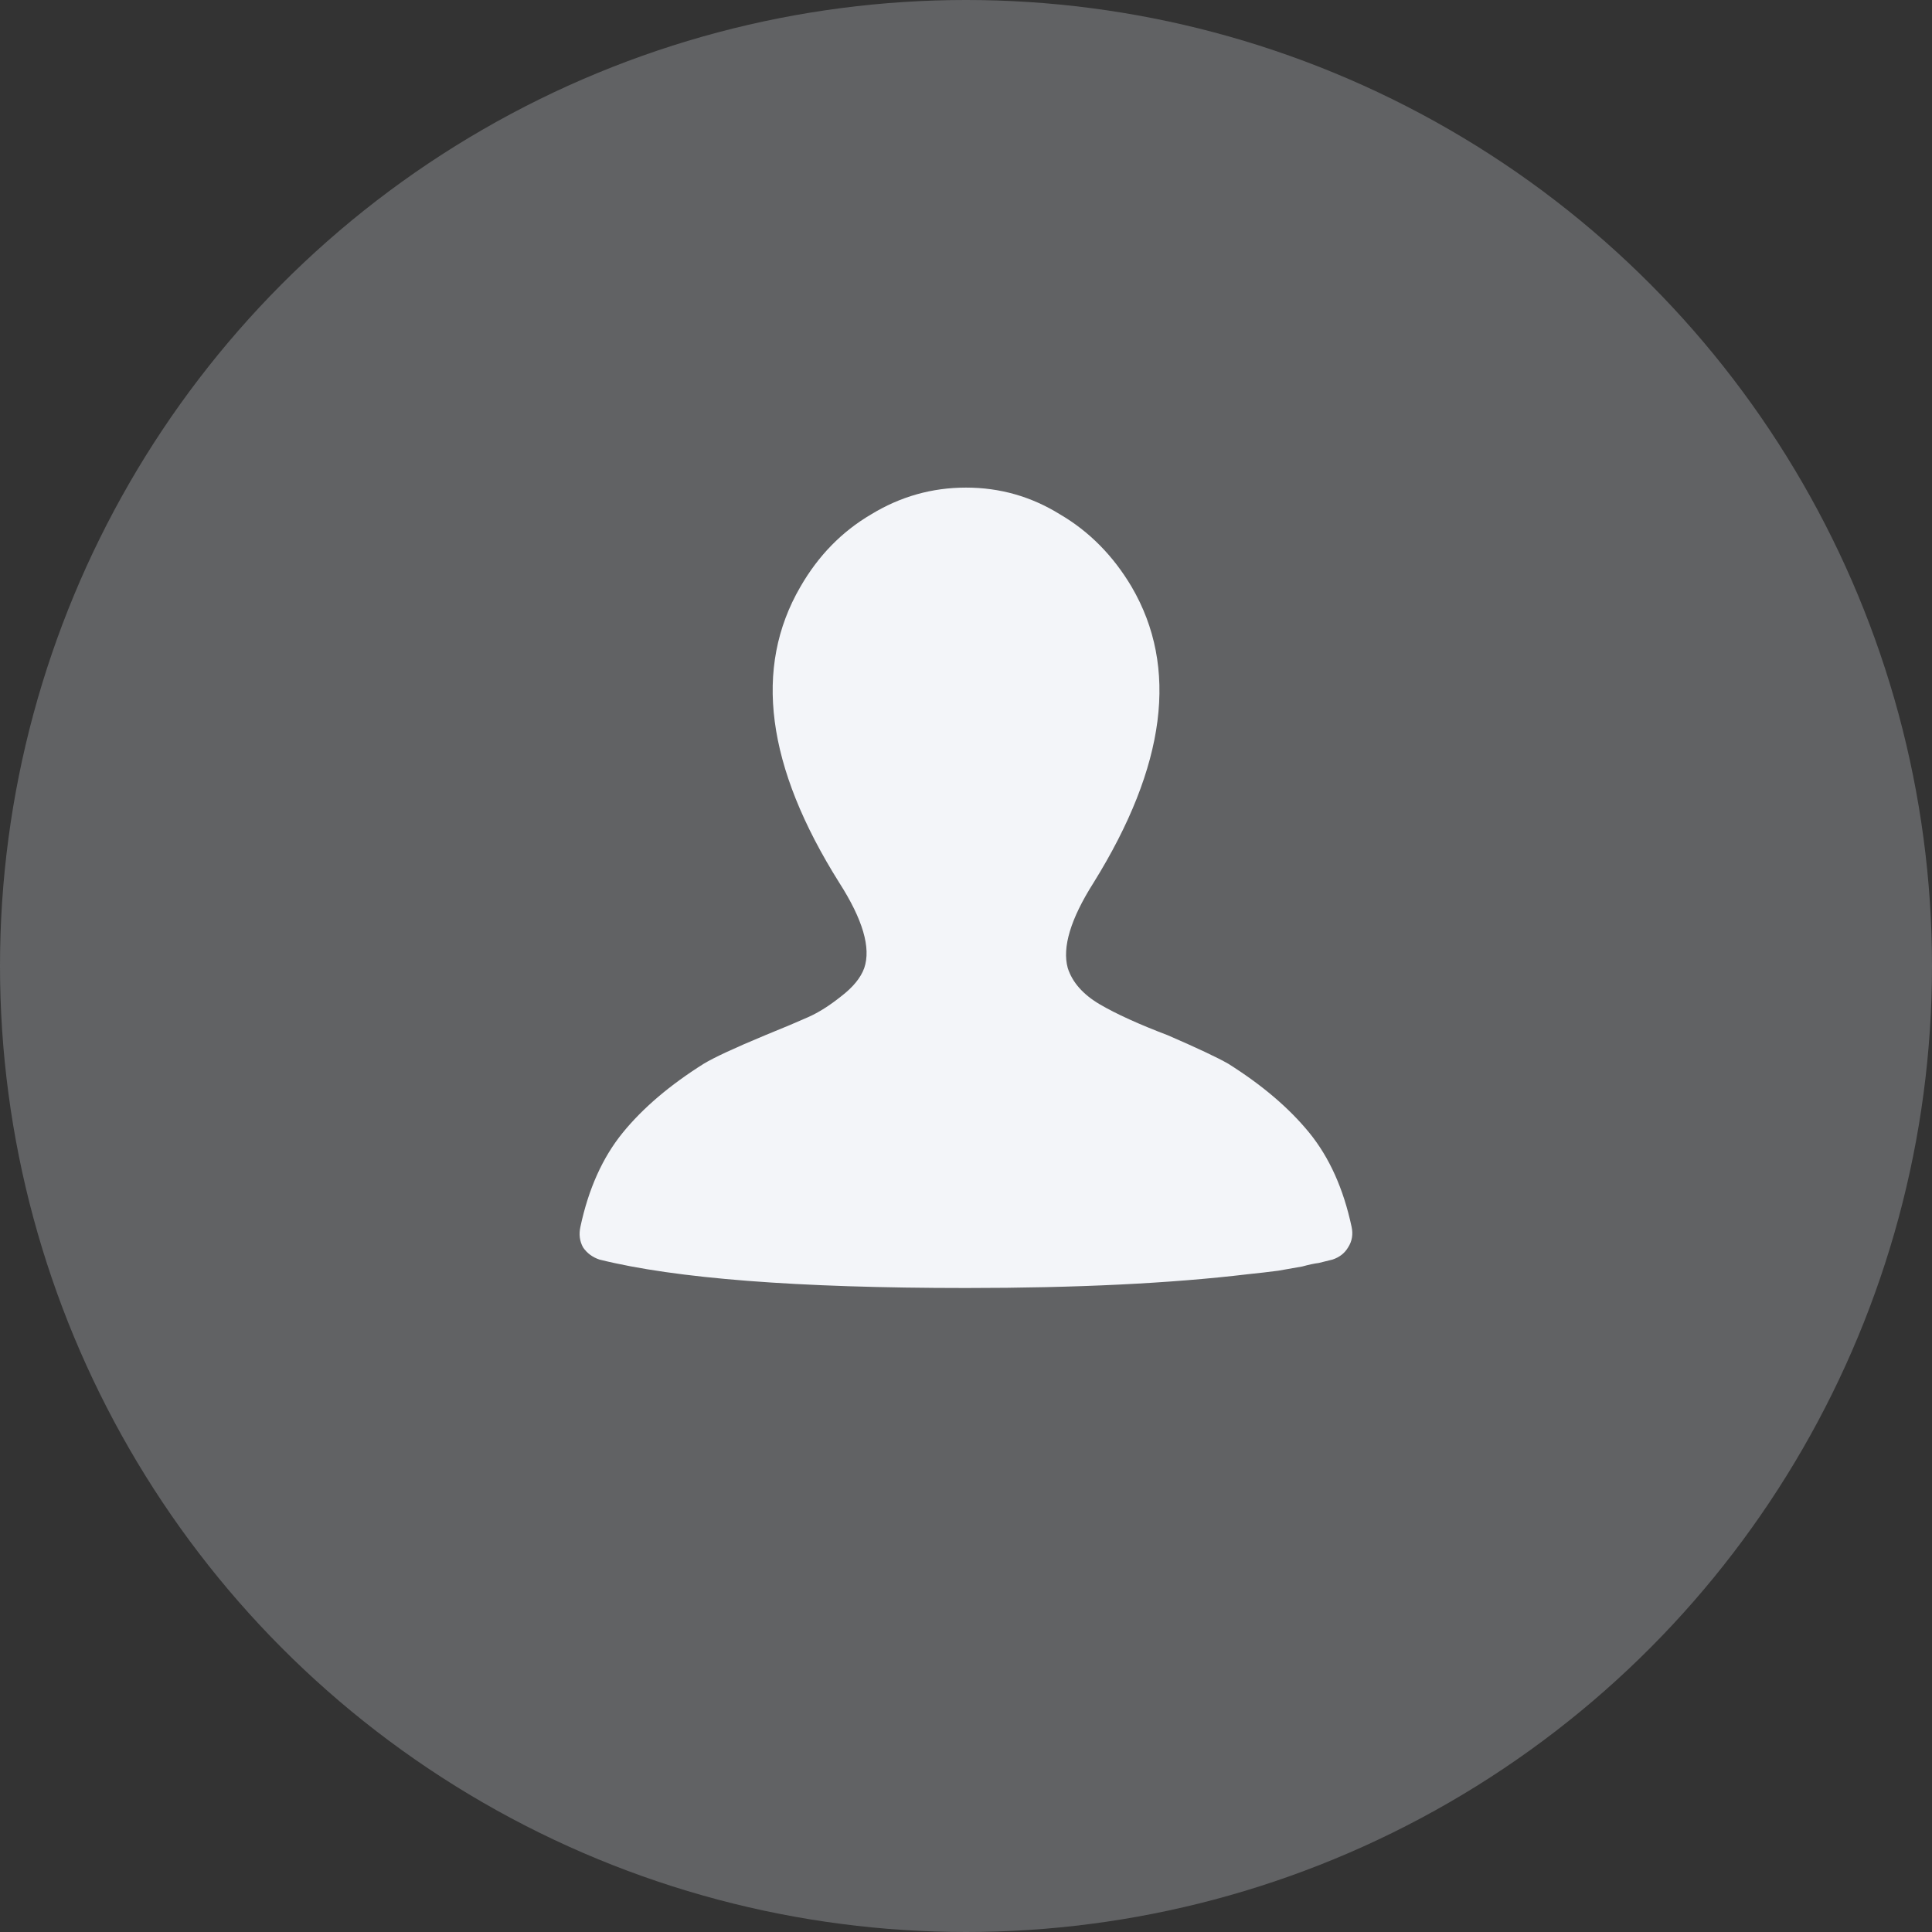
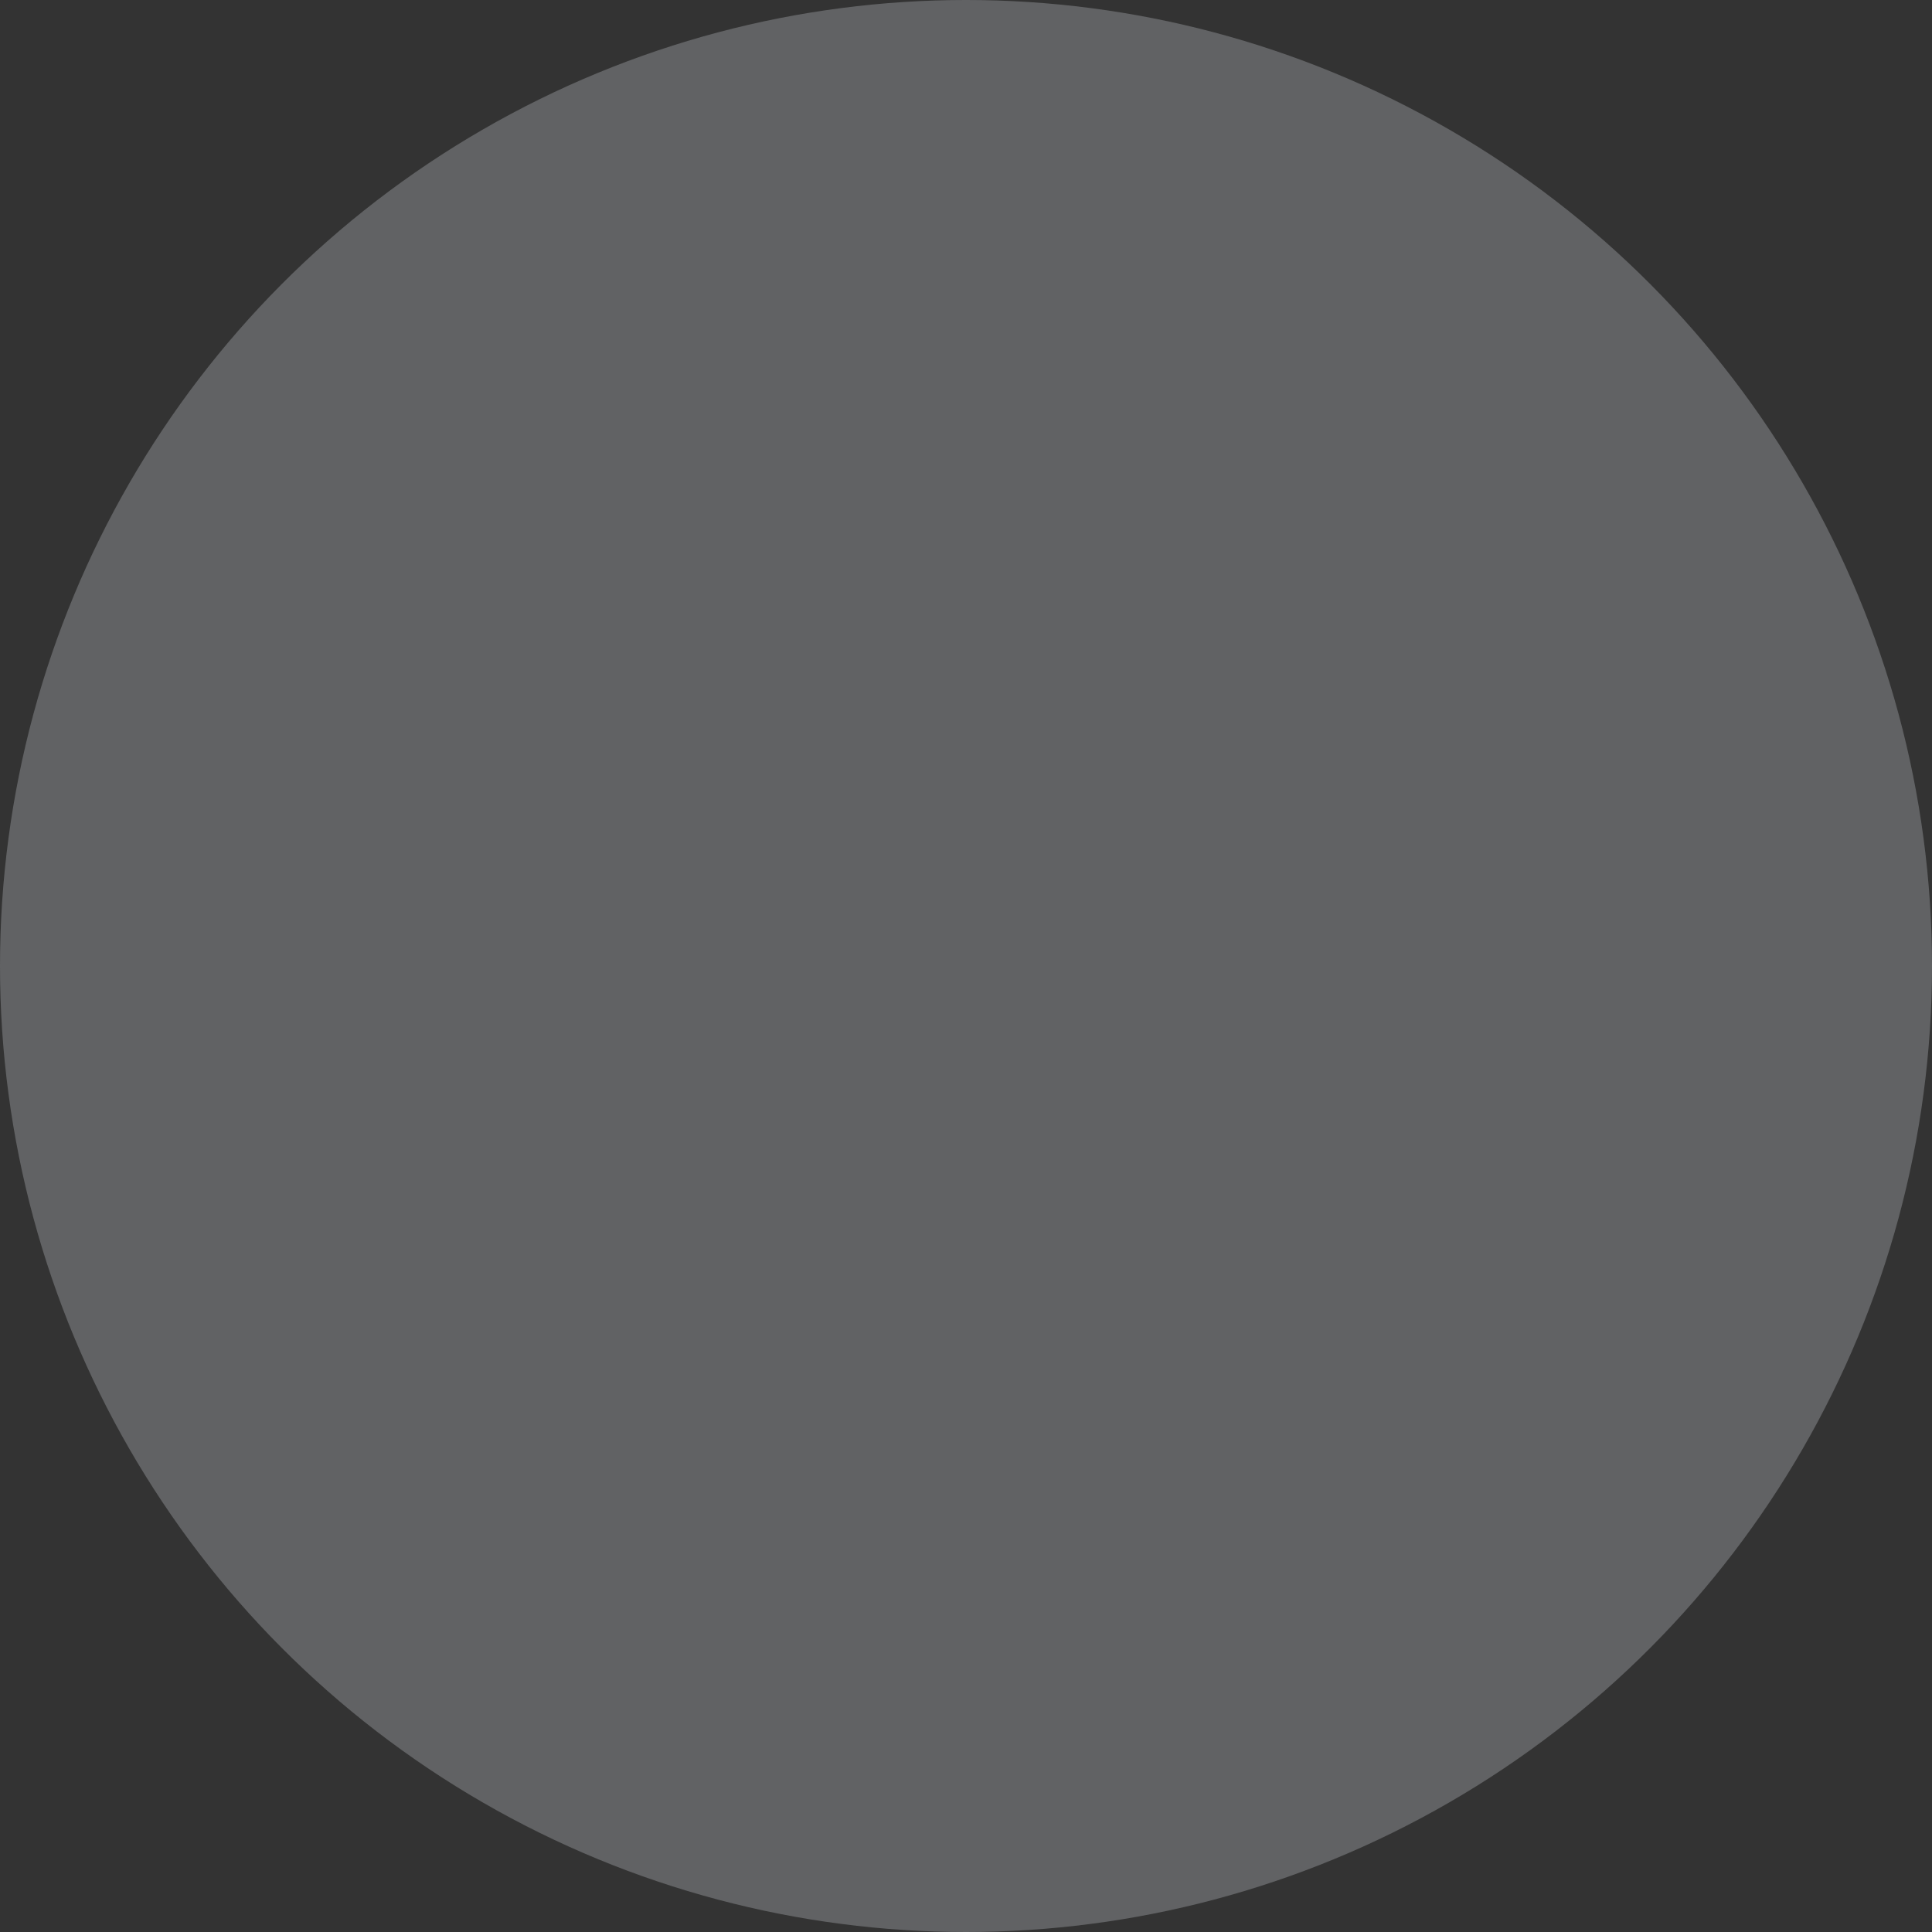
<svg xmlns="http://www.w3.org/2000/svg" width="21" height="21" viewBox="0 0 21 21" fill="none">
  <rect x="0" y="0" width="21" height="21" fill="#333333" stroke="none" />
  <circle cx="10.5" cy="10.5" r="10.5" fill="#616264" />
-   <path d="M14.484 13.691L14.447 13.7C14.422 13.706 14.384 13.716 14.334 13.728C14.284 13.734 14.225 13.747 14.156 13.766C14.088 13.778 14 13.794 13.894 13.812C13.794 13.825 13.684 13.838 13.566 13.85C12.728 13.95 11.706 14 10.5 14C8.669 14 7.341 13.897 6.516 13.691C6.441 13.666 6.381 13.622 6.338 13.559C6.3 13.491 6.291 13.416 6.309 13.334C6.397 12.922 6.55 12.581 6.769 12.312C6.987 12.044 7.281 11.794 7.65 11.562C7.763 11.494 7.984 11.391 8.316 11.253C8.516 11.172 8.672 11.106 8.784 11.056C8.897 11.006 9.016 10.931 9.141 10.831C9.272 10.731 9.356 10.628 9.394 10.522C9.469 10.303 9.378 9.994 9.122 9.594C8.328 8.331 8.188 7.259 8.7 6.378C8.894 6.041 9.15 5.778 9.469 5.591C9.787 5.397 10.131 5.3 10.5 5.3C10.869 5.3 11.209 5.397 11.522 5.591C11.841 5.778 12.1 6.041 12.3 6.378C12.812 7.253 12.675 8.325 11.887 9.594C11.637 9.988 11.544 10.297 11.606 10.522C11.656 10.678 11.772 10.809 11.953 10.916C12.134 11.022 12.381 11.134 12.694 11.253C13.012 11.391 13.231 11.494 13.35 11.562C13.719 11.794 14.012 12.044 14.231 12.312C14.45 12.581 14.603 12.922 14.691 13.334C14.709 13.416 14.697 13.491 14.653 13.559C14.616 13.622 14.559 13.666 14.484 13.691Z" fill="#F3F5F9" />
</svg>